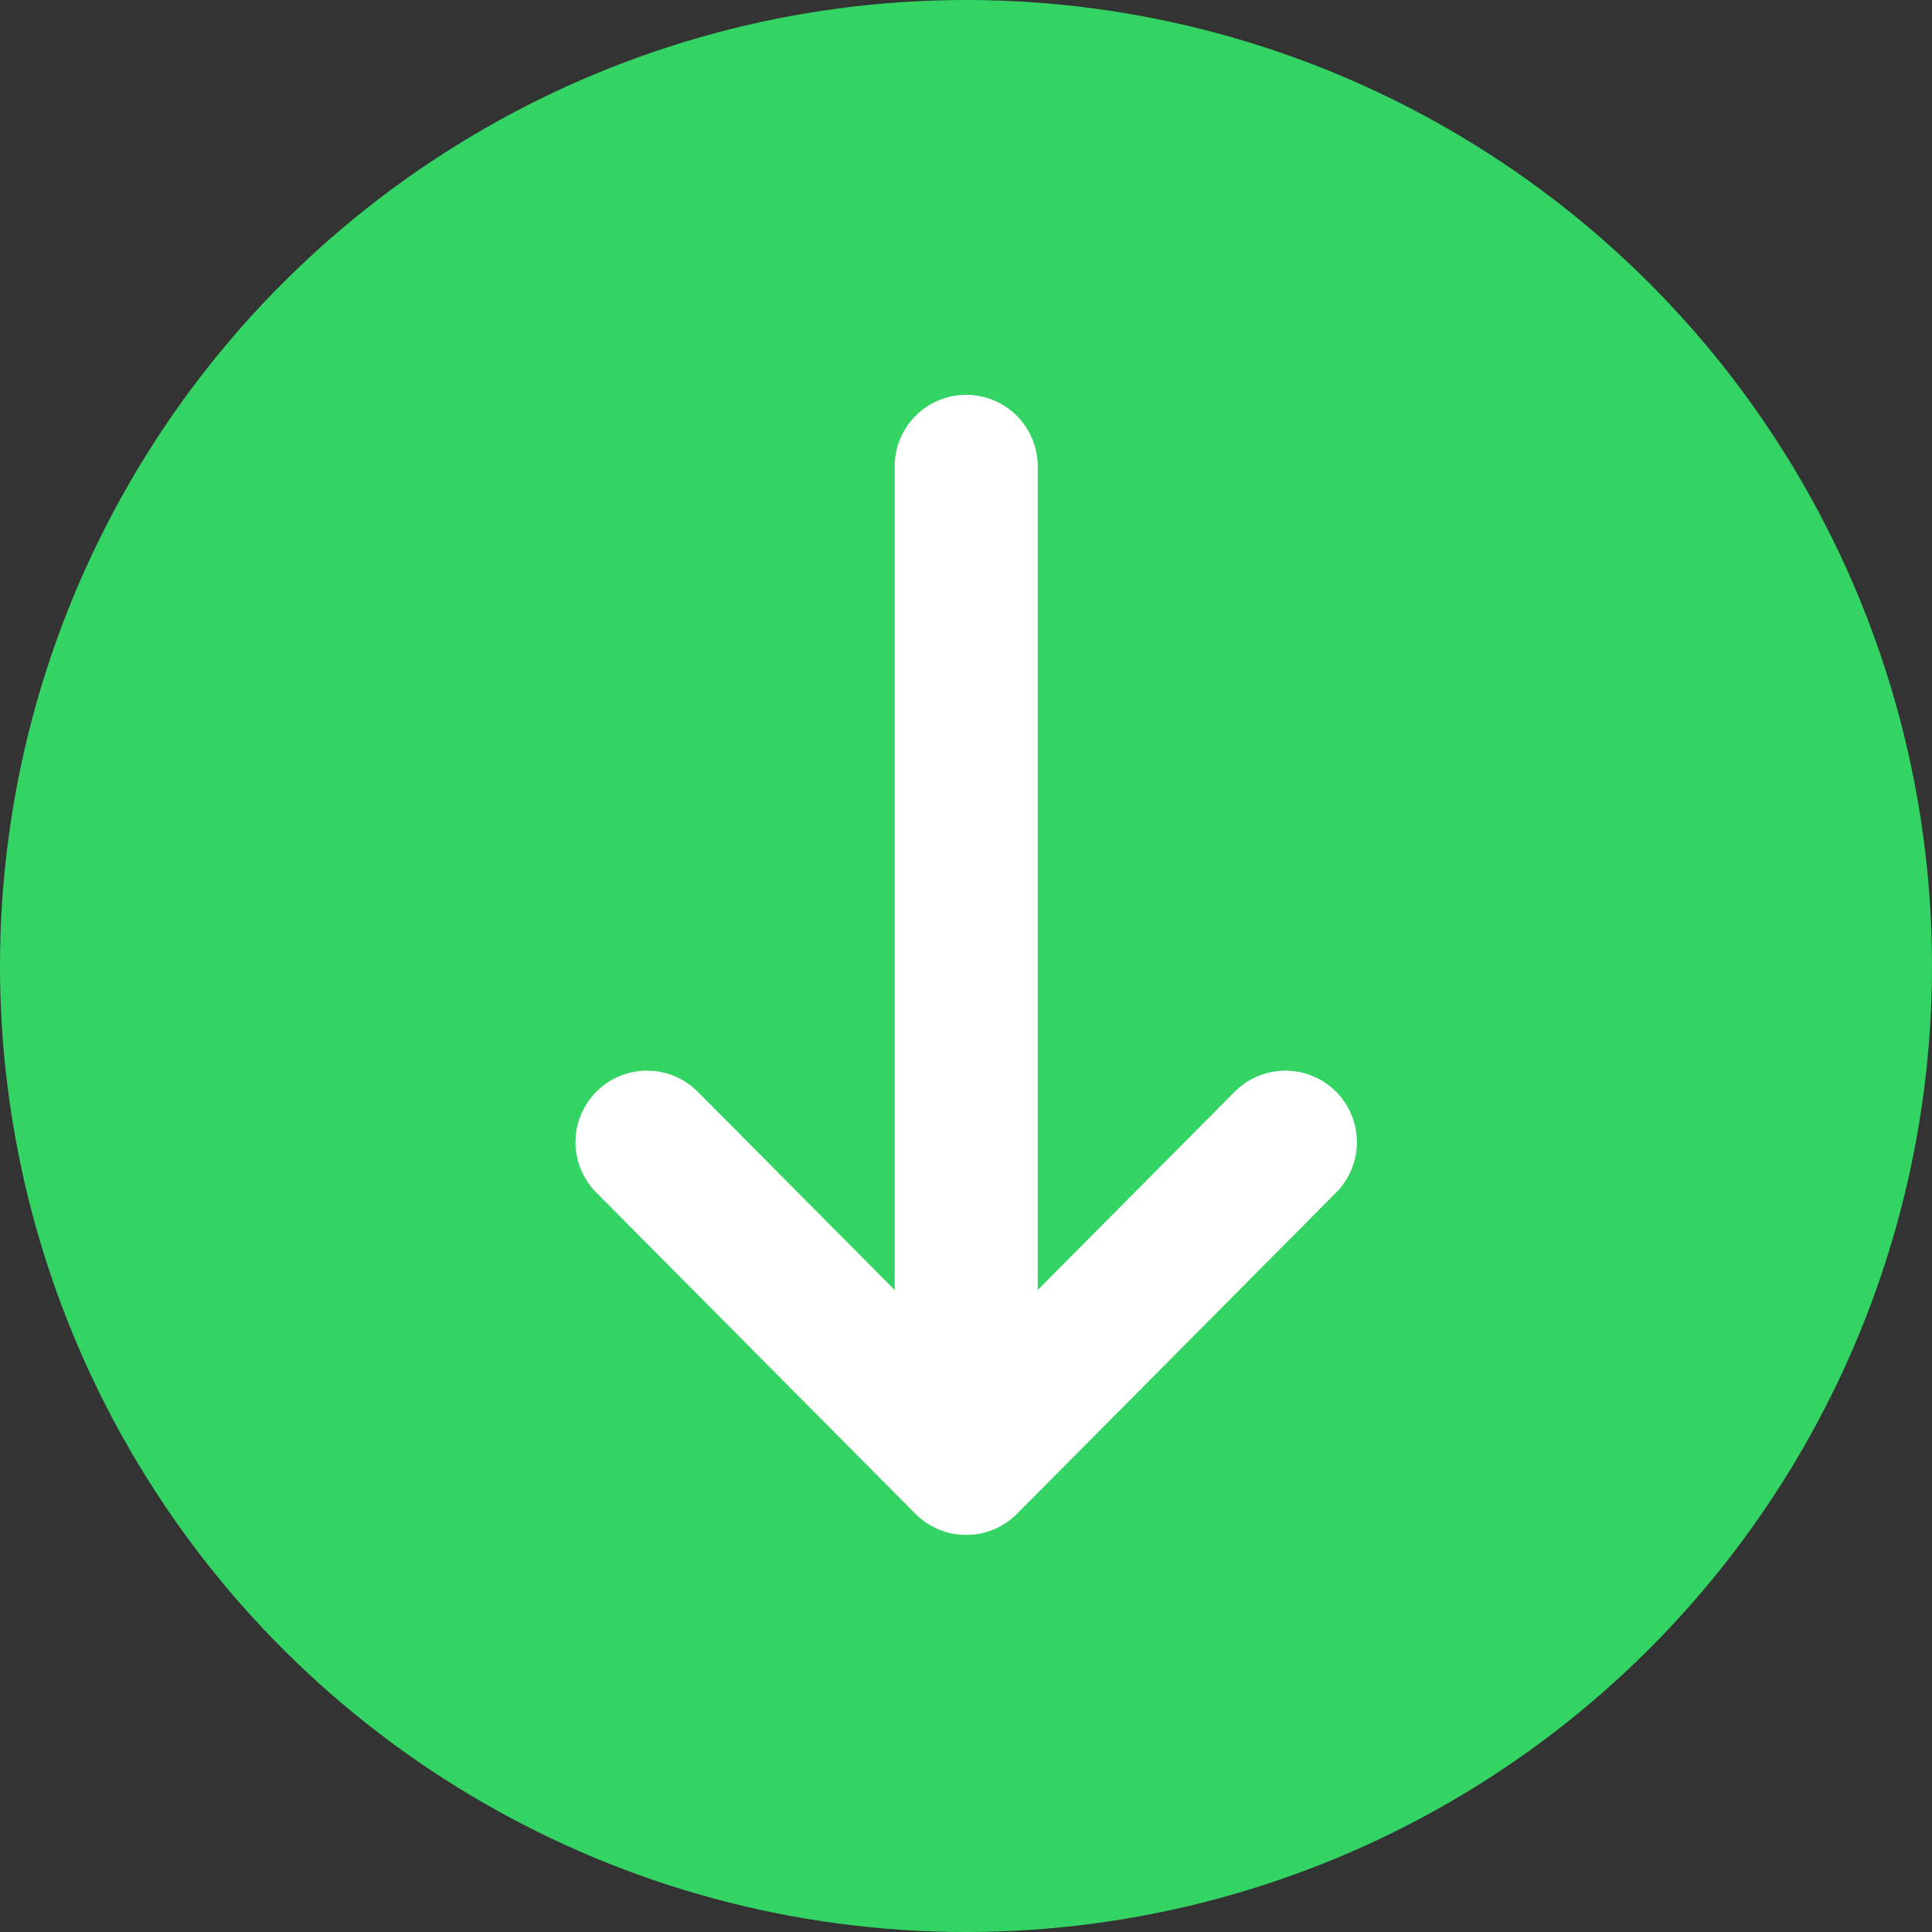
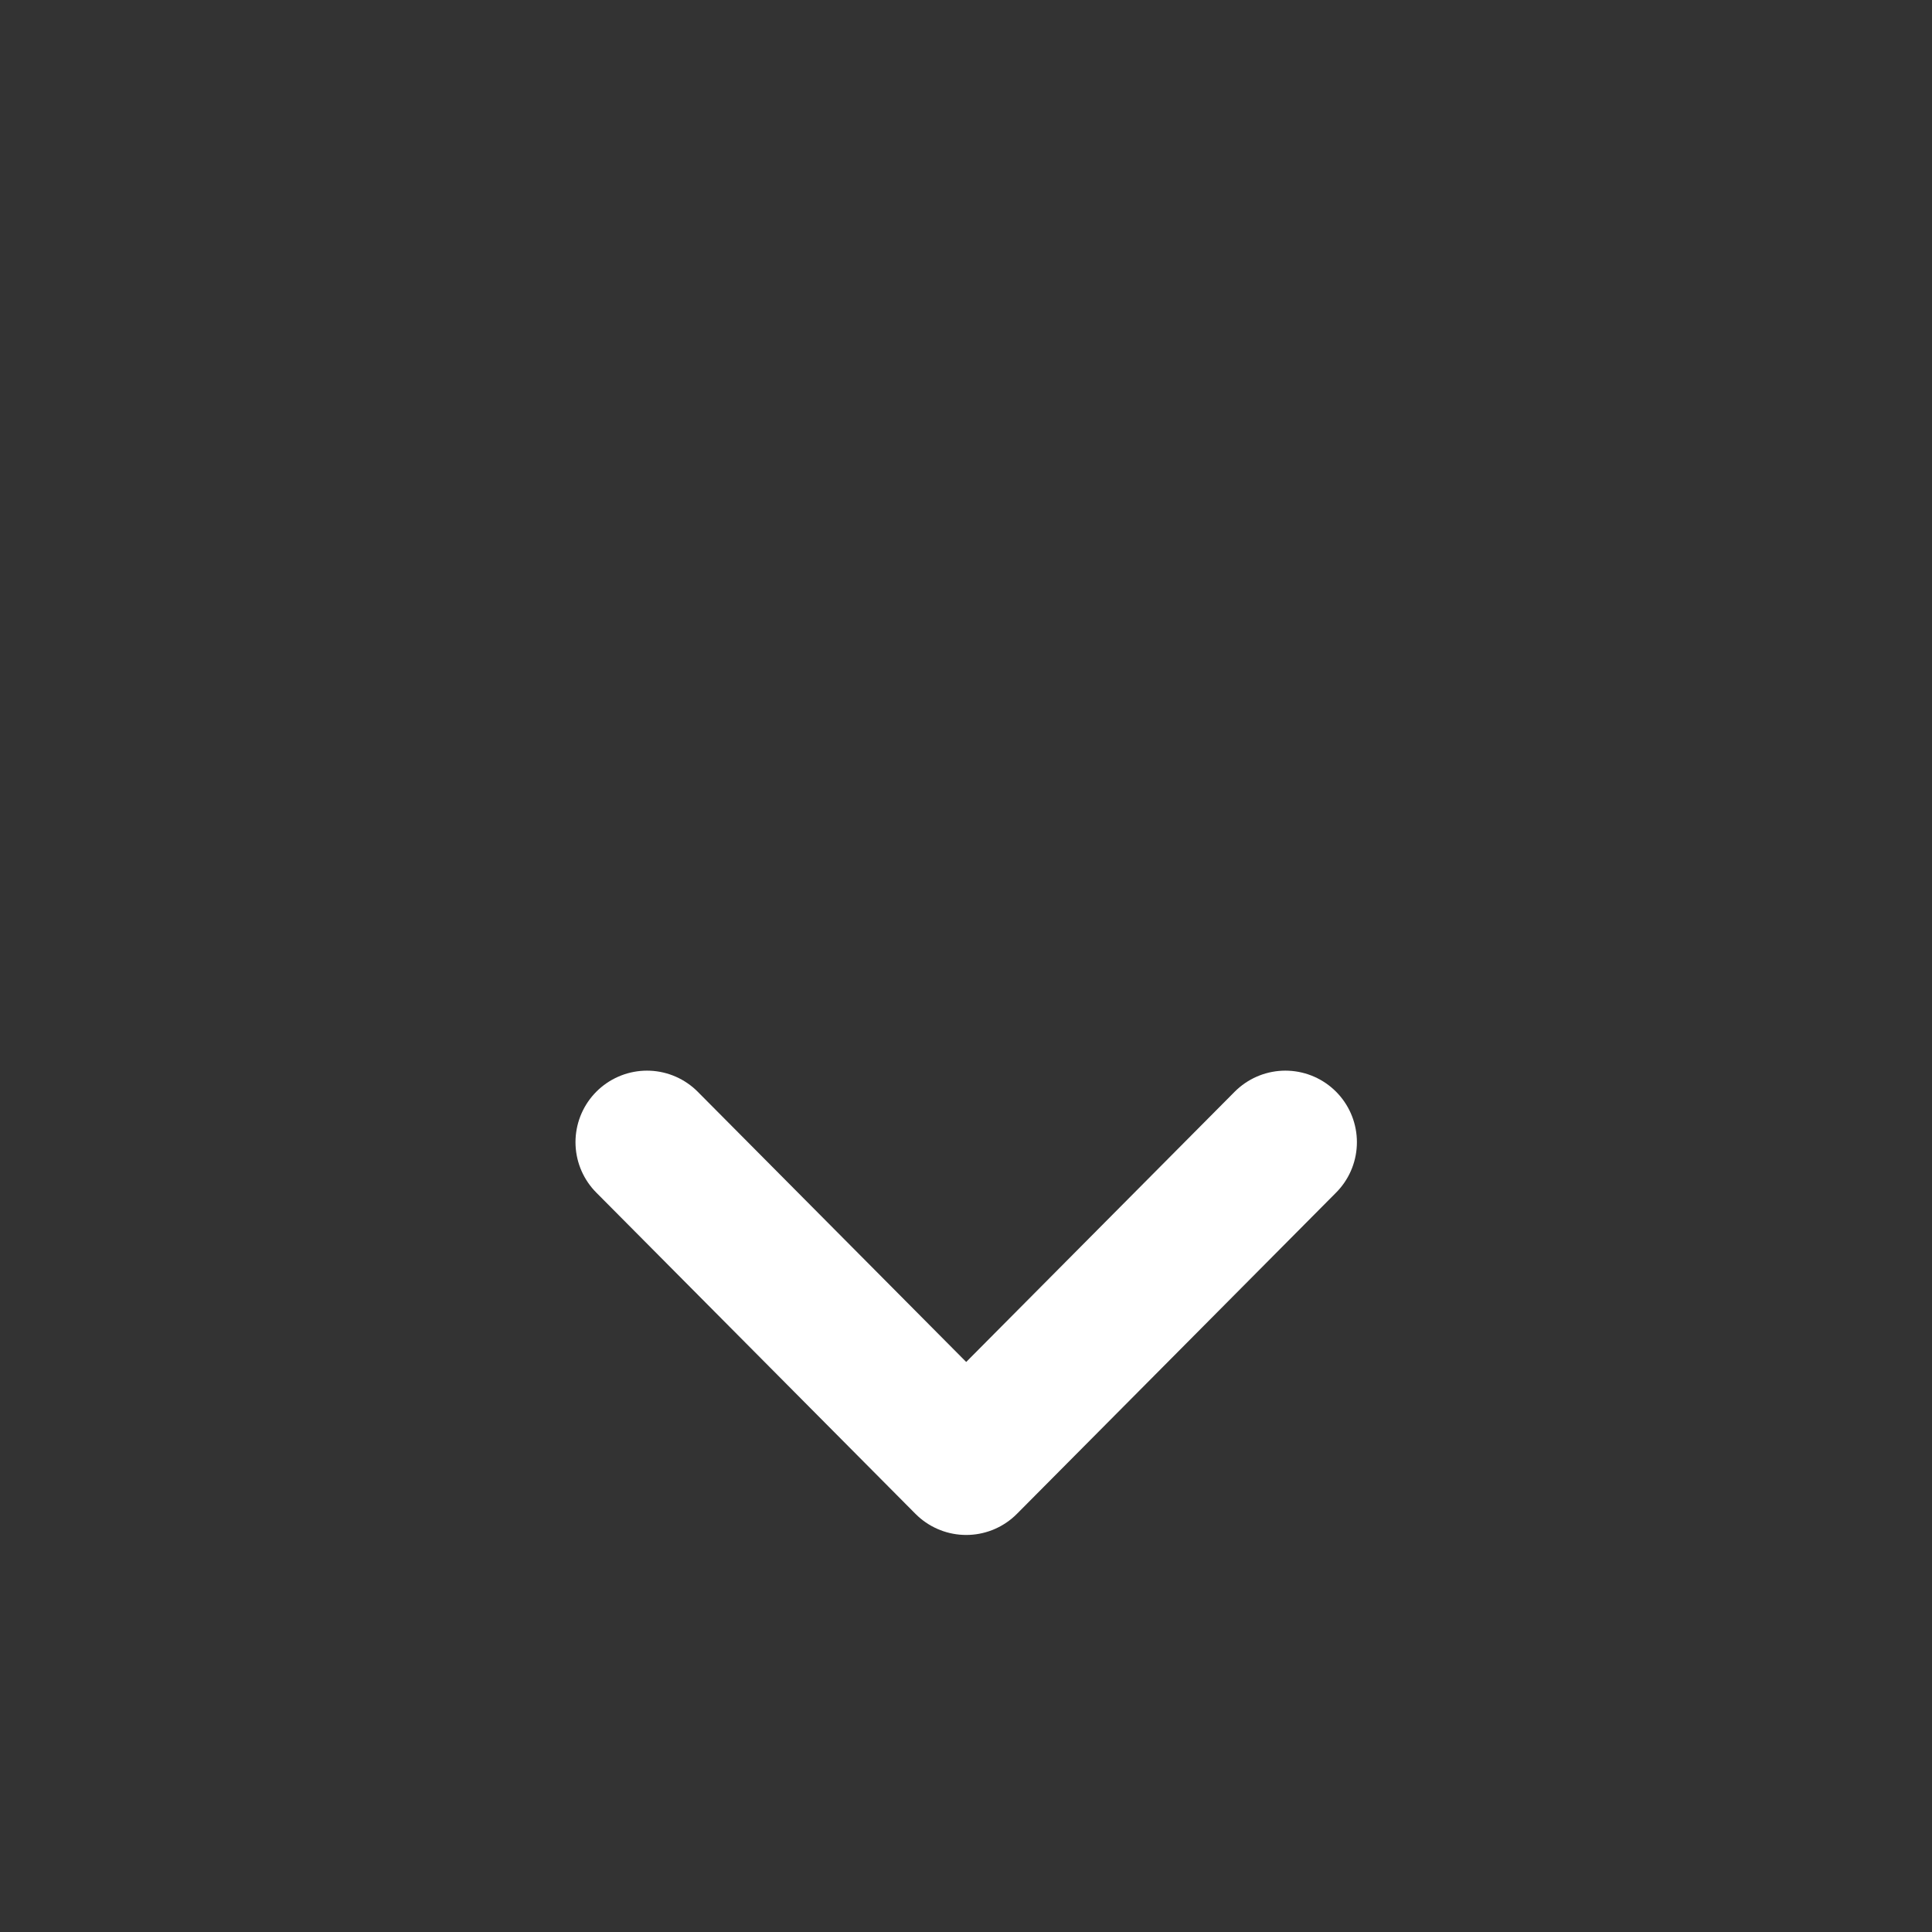
<svg xmlns="http://www.w3.org/2000/svg" width="493" height="493" viewBox="0 0 493 493">
  <rect x="0" y="0" width="493" height="493" fill="#333333" stroke="none" />
  <g id="Gruppe_158405" data-name="Gruppe 158405" transform="translate(1940 -2560) rotate(90)">
-     <circle id="Ellipse_2920" data-name="Ellipse 2920" cx="246.5" cy="246.5" r="246.5" transform="translate(2560 1447)" fill="#33d463" />
    <g id="Gruppe_158091" data-name="Gruppe 158091" transform="translate(2933.434 1612) rotate(90)">
-       <path id="Pfad_58544" data-name="Pfad 58544" d="M0,0V254.187" transform="translate(81.448 0.246)" fill="none" stroke="#fff" stroke-linecap="round" stroke-linejoin="round" stroke-width="36.5" />
      <path id="Pfad_58545" data-name="Pfad 58545" d="M0,81.981,81.449,0,162.9,81.981" transform="translate(0)" fill="none" stroke="#fff" stroke-linecap="round" stroke-linejoin="round" stroke-width="36.5" />
    </g>
  </g>
</svg>